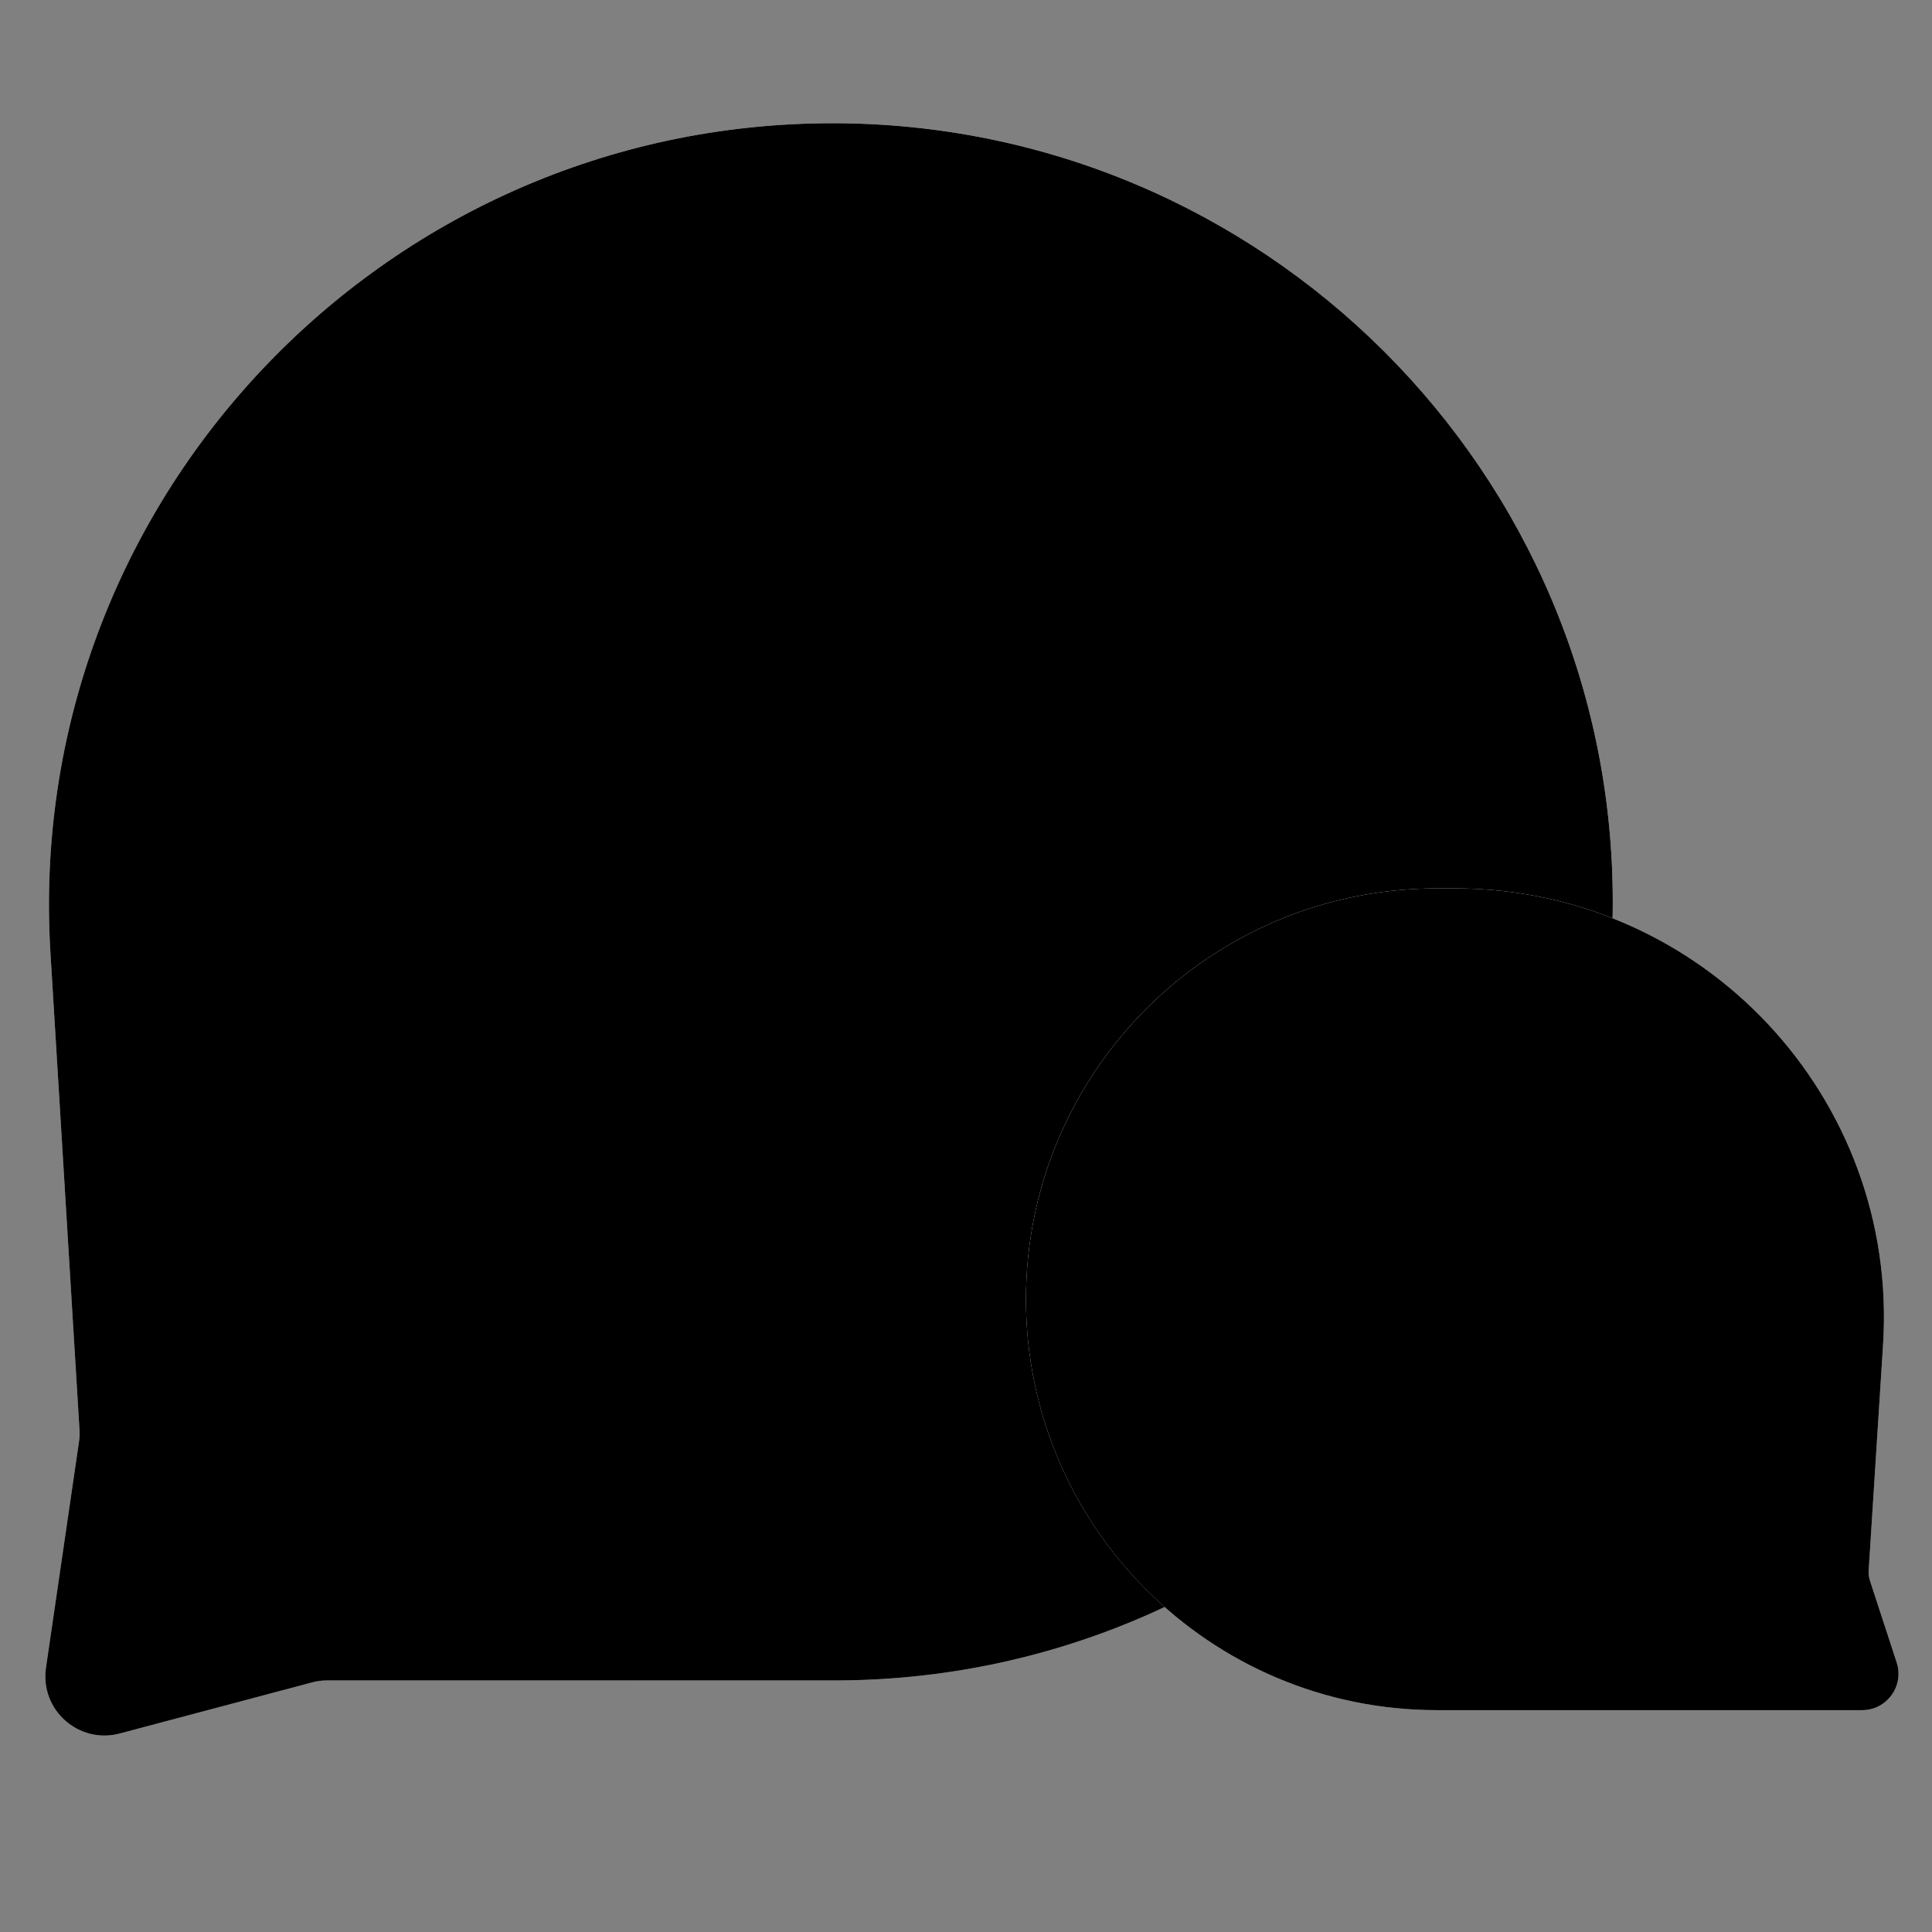
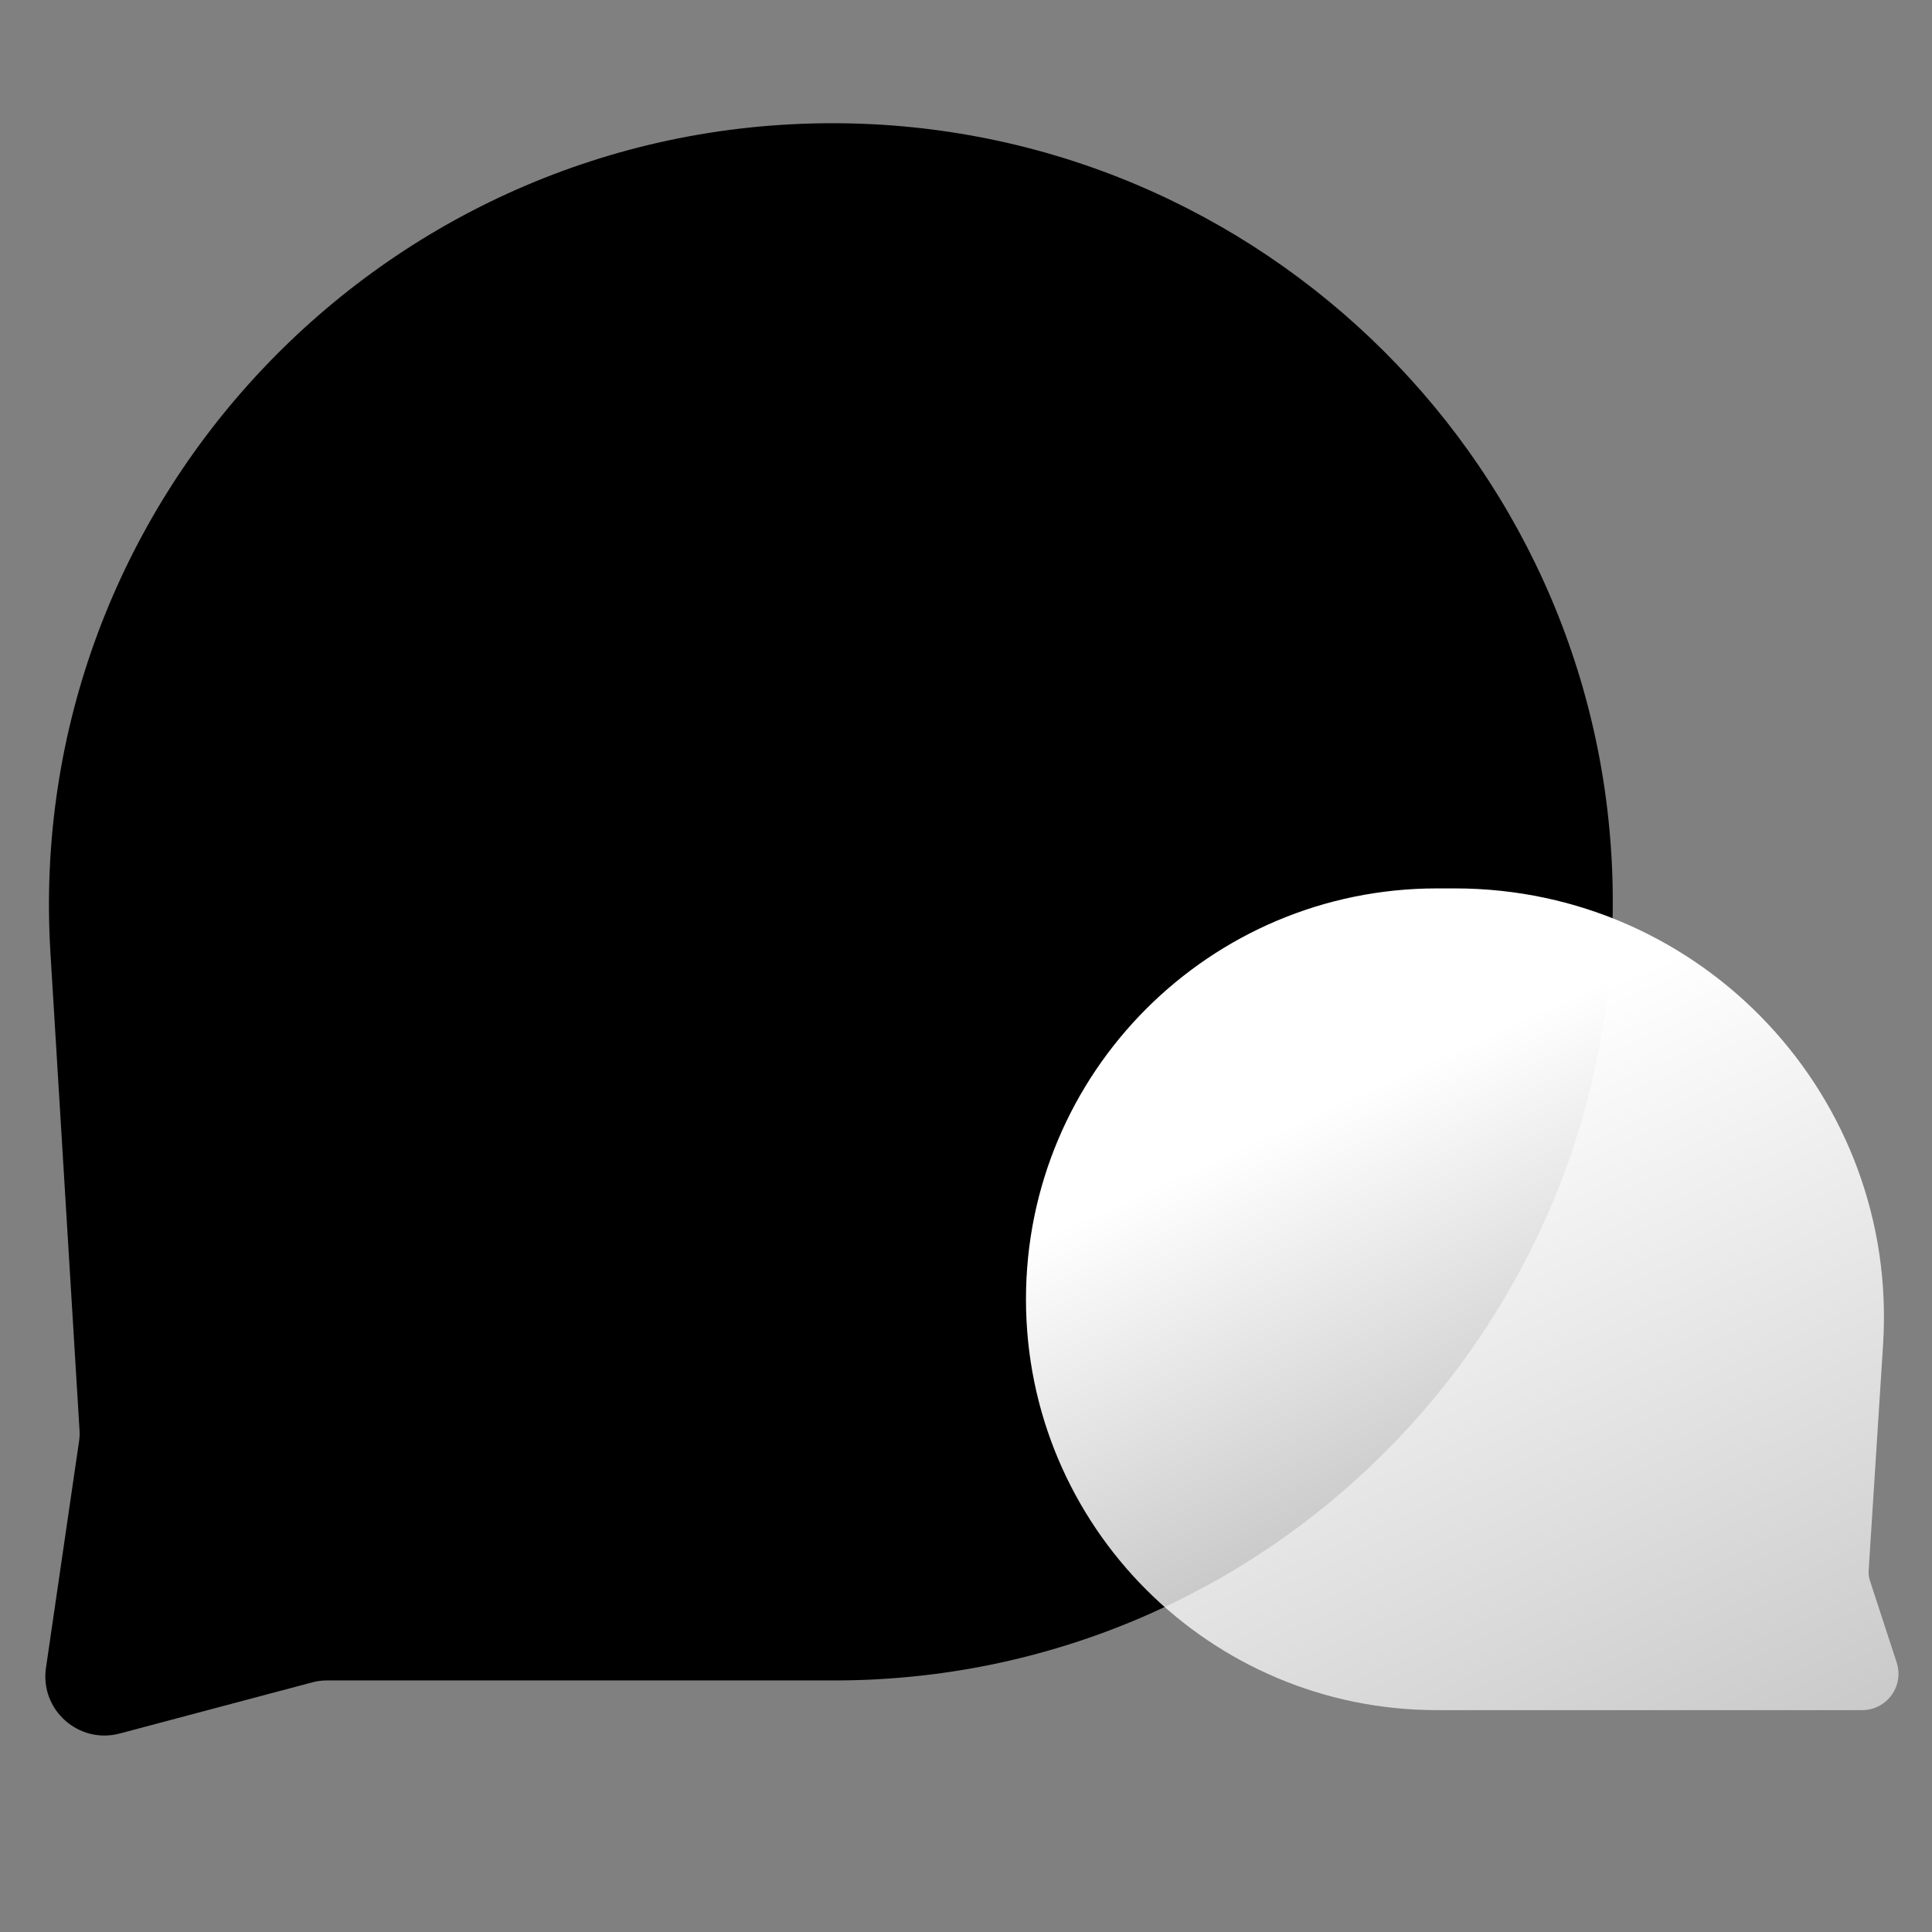
<svg xmlns="http://www.w3.org/2000/svg" width="49" height="49" viewBox="0 0 49 49" fill="none">
  <rect x="0" y="0" width="49" height="49" fill="#808080" stroke="none" />
  <g clip-path="url(#clip0_3529_32495)">
    <rect x="10.5" y="18.117" width="4" height="12" rx="2" fill="white" style="fill:white;fill:white;fill-opacity:1;" />
-     <path d="M40.904 22.873C40.904 11.966 32.023 3.125 21.116 3.125C9.69 3.125 0.585 12.756 1.279 24.162L2.017 36.275C2.023 36.368 2.019 36.462 2.005 36.554L1.166 42.3C1.011 43.365 1.995 44.242 3.036 43.966L7.921 42.668C8.04 42.636 8.162 42.62 8.285 42.62L21.157 42.62C32.063 42.62 40.904 33.779 40.904 22.873Z" fill="url(#paint0_linear_3529_32495)" style="" />
    <path d="M40.904 22.873C40.904 11.966 32.023 3.125 21.116 3.125C9.69 3.125 0.585 12.756 1.279 24.162L2.017 36.275C2.023 36.368 2.019 36.462 2.005 36.554L1.166 42.3C1.011 43.365 1.995 44.242 3.036 43.966L7.921 42.668C8.04 42.636 8.162 42.62 8.285 42.62L21.157 42.62C32.063 42.62 40.904 33.779 40.904 22.873Z" fill="url(#paint1_linear_3529_32495)" style="" />
    <path d="M26.021 32.952C26.021 27.198 30.687 22.532 36.442 22.532H36.901C43.184 22.532 48.16 27.837 47.759 34.106L47.394 39.827C47.388 39.917 47.399 40.007 47.427 40.092L48.104 42.164C48.299 42.76 47.855 43.373 47.228 43.373H36.442C30.687 43.373 26.021 38.707 26.021 32.952Z" fill="url(#paint2_linear_3529_32495)" style="" />
-     <path d="M26.021 32.952C26.021 27.198 30.687 22.532 36.442 22.532H36.901C43.184 22.532 48.16 27.837 47.759 34.106L47.394 39.827C47.388 39.917 47.399 40.007 47.427 40.092L48.104 42.164C48.299 42.76 47.855 43.373 47.228 43.373H36.442C30.687 43.373 26.021 38.707 26.021 32.952Z" fill="#7CF1C8" style="fill:#7CF1C8;fill:color(display-p3 0.486 0.945 0.784);fill-opacity:1;" />
    <rect x="9.211" y="15.249" width="23.655" height="3.998" rx="1.999" fill="#F7FAFF" style="fill:#F7FAFF;fill:color(display-p3 0.969 0.98 1);fill-opacity:1;" />
    <rect x="9.211" y="24.416" width="12.605" height="4.016" rx="2.008" fill="#F7FAFF" style="fill:#F7FAFF;fill:color(display-p3 0.969 0.98 1);fill-opacity:1;" />
  </g>
  <defs>
    <linearGradient id="paint0_linear_3529_32495" x1="16.5" y1="8.402" x2="1.589" y2="41.051" gradientUnits="userSpaceOnUse">
      <stop stop-color="white" style="stop-color:white;stop-color:white;stop-opacity:1;" />
      <stop offset="1" stop-color="white" stop-opacity="0.58" style="stop-color:white;stop-color:white;stop-opacity:0.58;" />
    </linearGradient>
    <linearGradient id="paint1_linear_3529_32495" x1="29.276" y1="8.085" x2="9.663" y2="50.375" gradientUnits="userSpaceOnUse">
      <stop stop-color="#09C981" style="stop-color:#09C981;stop-color:color(display-p3 0.035 0.788 0.506);stop-opacity:1;" />
      <stop offset="1" stop-color="#0EE698" style="stop-color:#0EE698;stop-color:color(display-p3 0.055 0.902 0.596);stop-opacity:1;" />
    </linearGradient>
    <linearGradient id="paint2_linear_3529_32495" x1="39.431" y1="25.432" x2="47.625" y2="43.373" gradientUnits="userSpaceOnUse">
      <stop stop-color="white" style="stop-color:white;stop-color:white;stop-opacity:1;" />
      <stop offset="1" stop-color="white" stop-opacity="0.58" style="stop-color:white;stop-color:white;stop-opacity:0.58;" />
    </linearGradient>
    <clipPath id="clip0_3529_32495">
      <rect width="48" height="48" fill="white" style="fill:white;fill:white;fill-opacity:1;" transform="translate(0.5 0.117)" />
    </clipPath>
  </defs>
</svg>